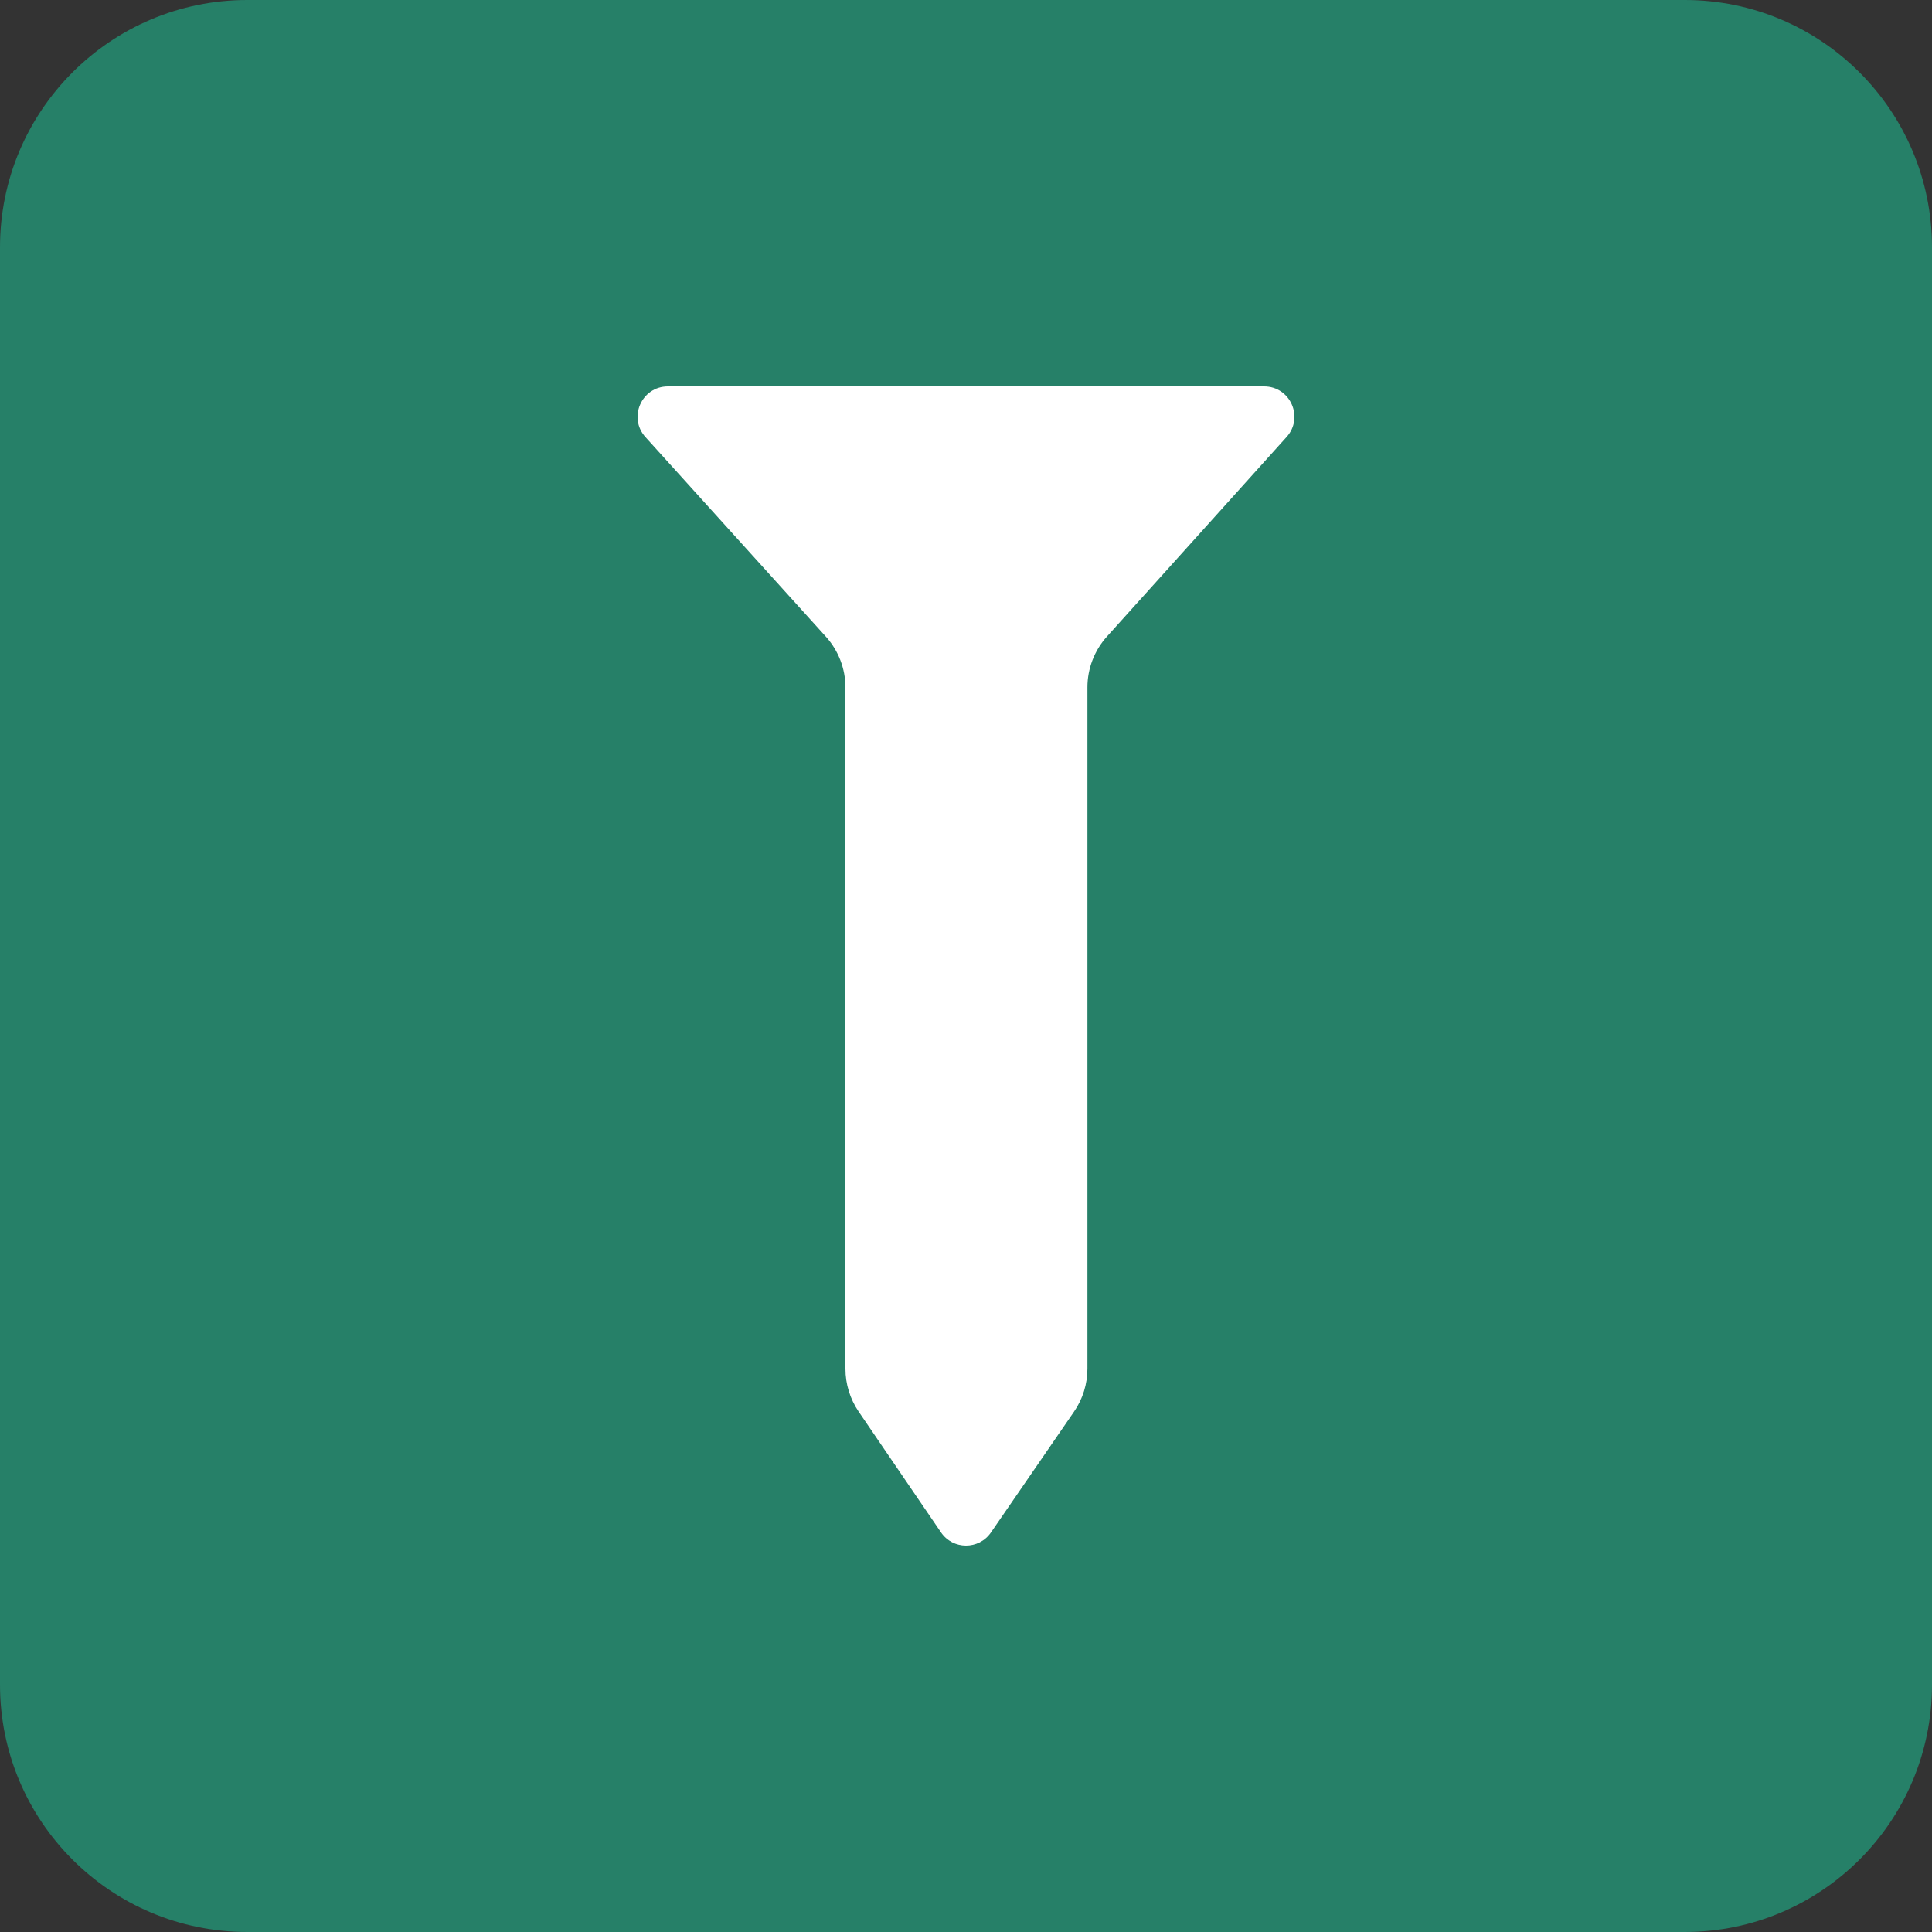
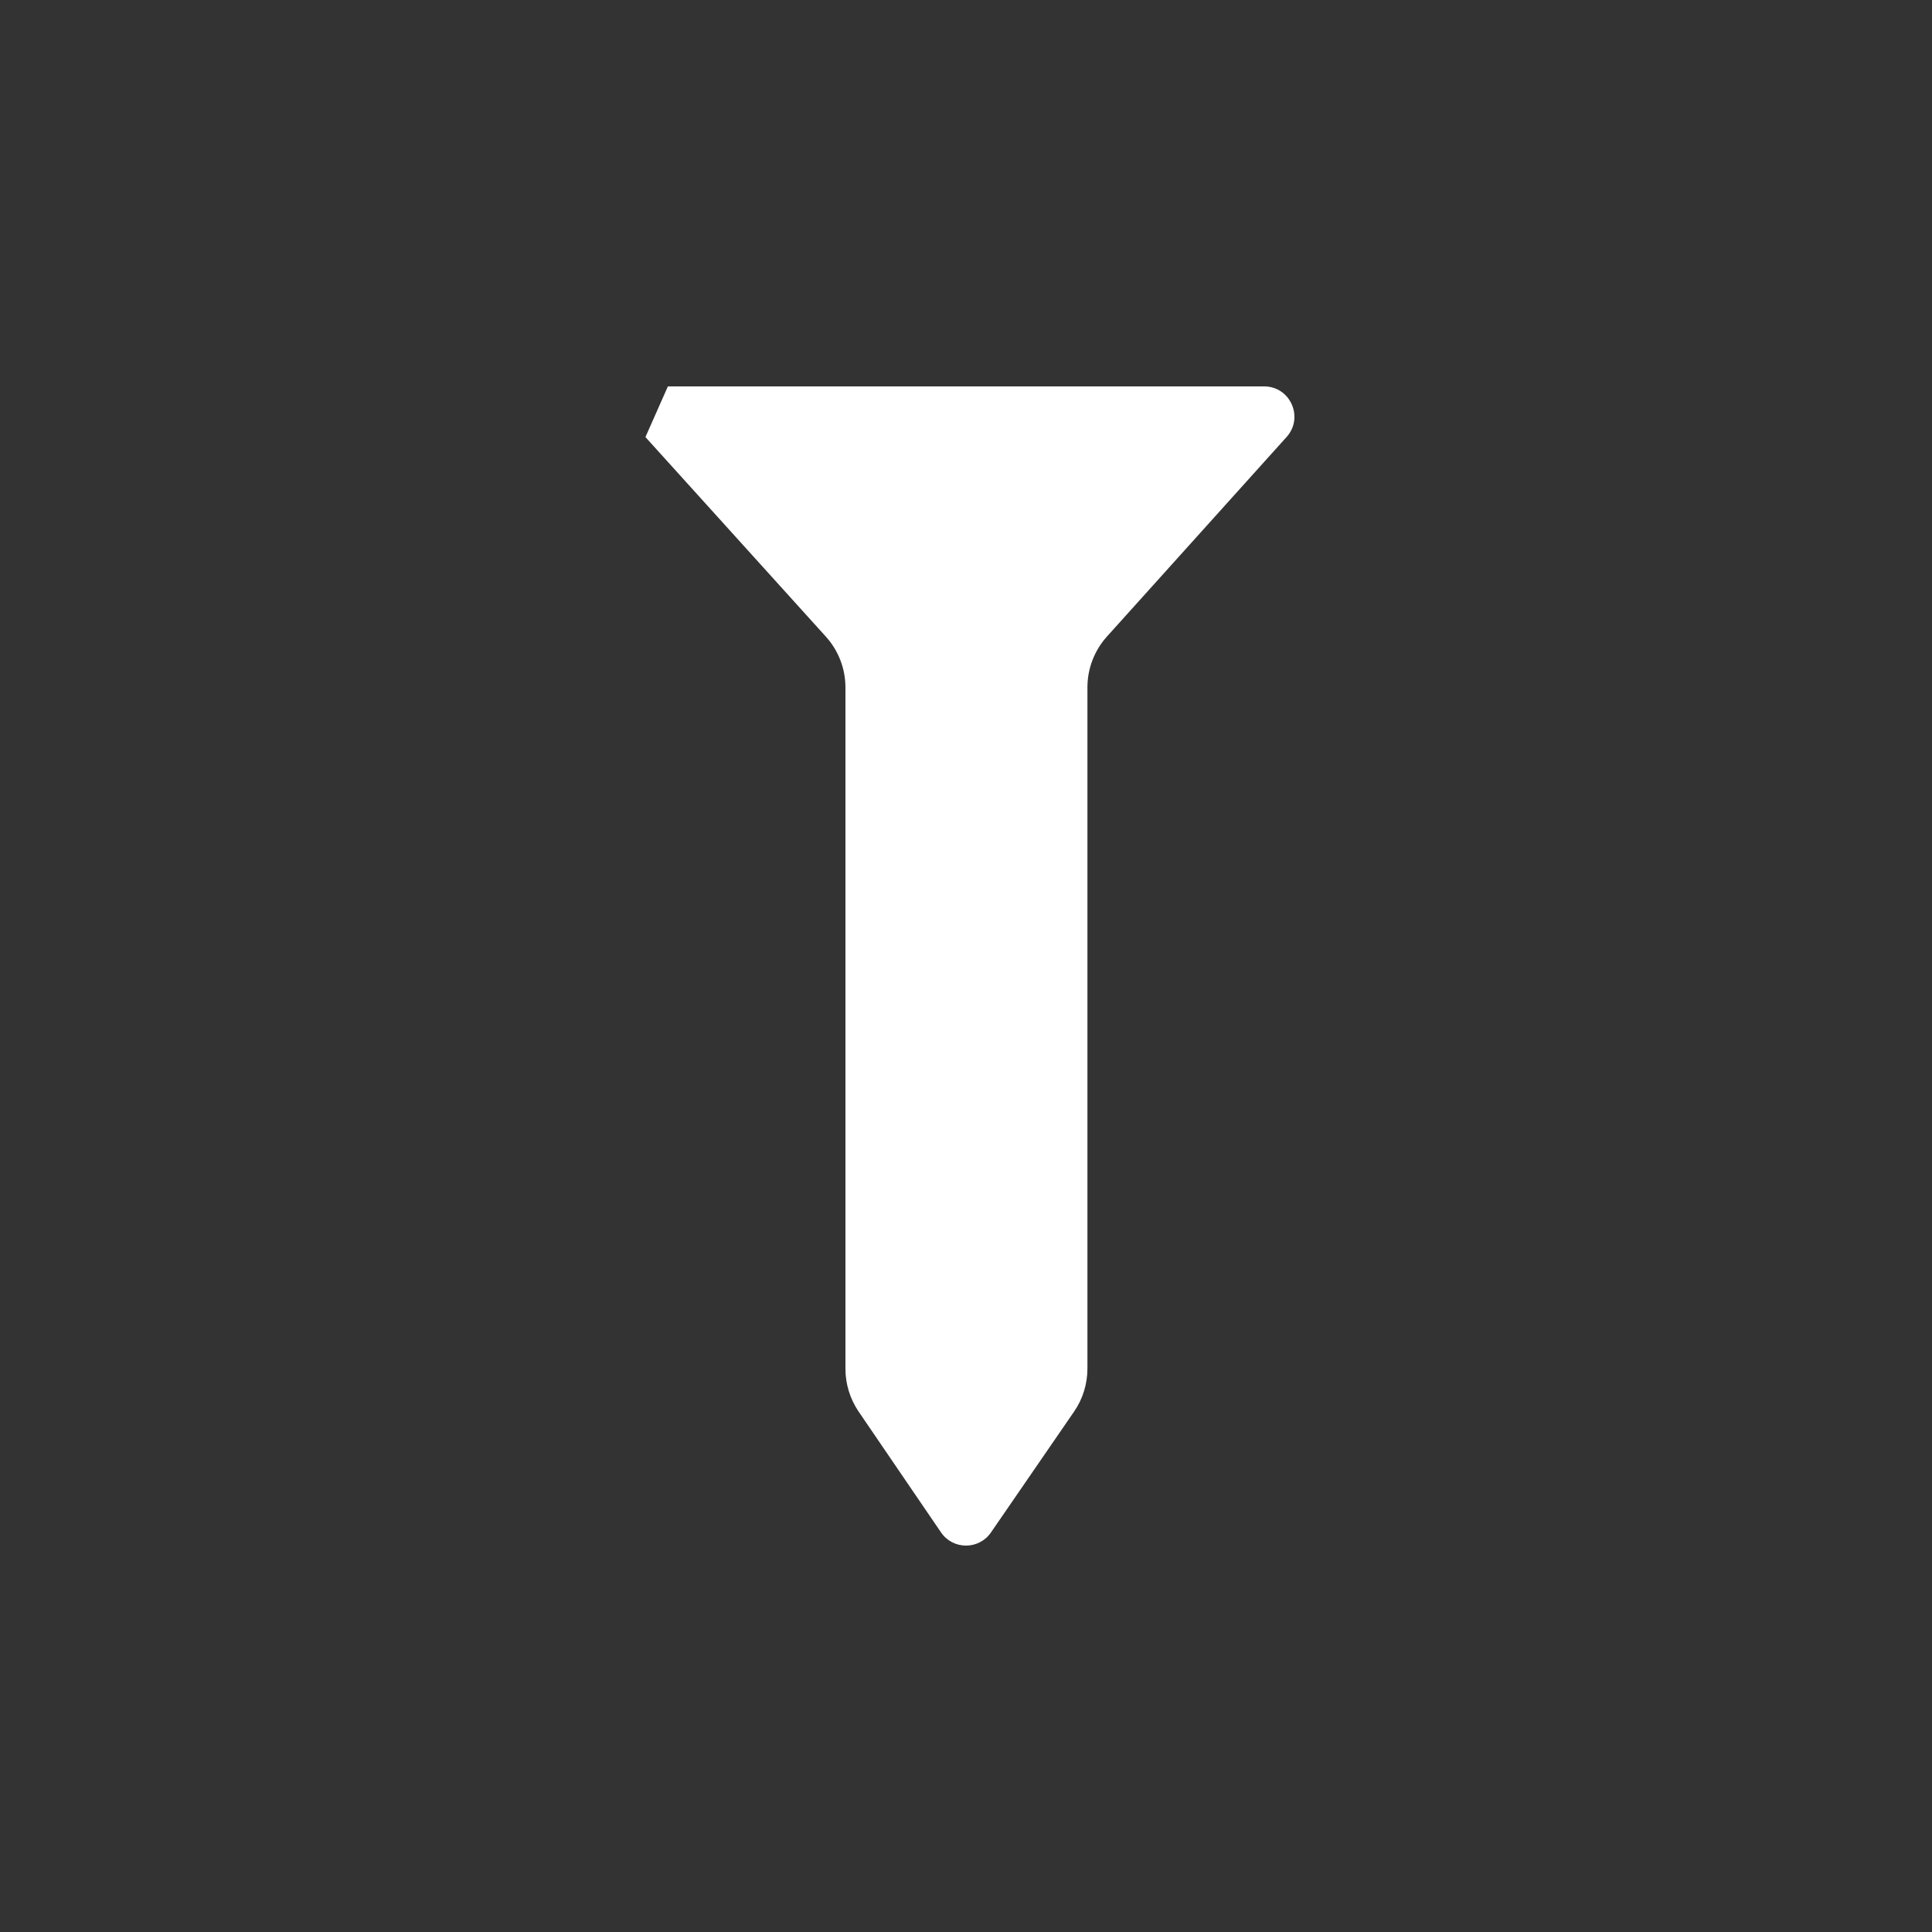
<svg xmlns="http://www.w3.org/2000/svg" width="40" height="40" viewBox="0 0 40 40" fill="none">
  <rect x="0" y="0" width="40" height="40" fill="#333333" stroke="none" />
-   <path d="M0 5.12C0 2.292 2.292 0 5.12 0H34.88C37.708 0 40 2.292 40 5.12V34.88C40 37.708 37.708 40 34.88 40H5.12C2.292 40 0 37.708 0 34.88V5.12Z" fill="#268068" />
-   <path d="M13.828 8H26.172C26.715 8 27.001 8.644 26.637 9.048L22.917 13.18C22.658 13.468 22.514 13.843 22.514 14.231V28.335C22.514 28.653 22.418 28.964 22.238 29.225L20.516 31.729C20.266 32.091 19.731 32.09 19.483 31.727L17.776 29.224C17.599 28.963 17.504 28.654 17.504 28.339V14.233C17.504 13.844 17.359 13.468 17.098 13.18L13.363 9.049C12.999 8.645 13.284 8 13.828 8Z" fill="white" />
+   <path d="M13.828 8H26.172C26.715 8 27.001 8.644 26.637 9.048L22.917 13.18C22.658 13.468 22.514 13.843 22.514 14.231V28.335C22.514 28.653 22.418 28.964 22.238 29.225L20.516 31.729C20.266 32.091 19.731 32.09 19.483 31.727L17.776 29.224C17.599 28.963 17.504 28.654 17.504 28.339V14.233C17.504 13.844 17.359 13.468 17.098 13.18L13.363 9.049Z" fill="white" />
</svg>